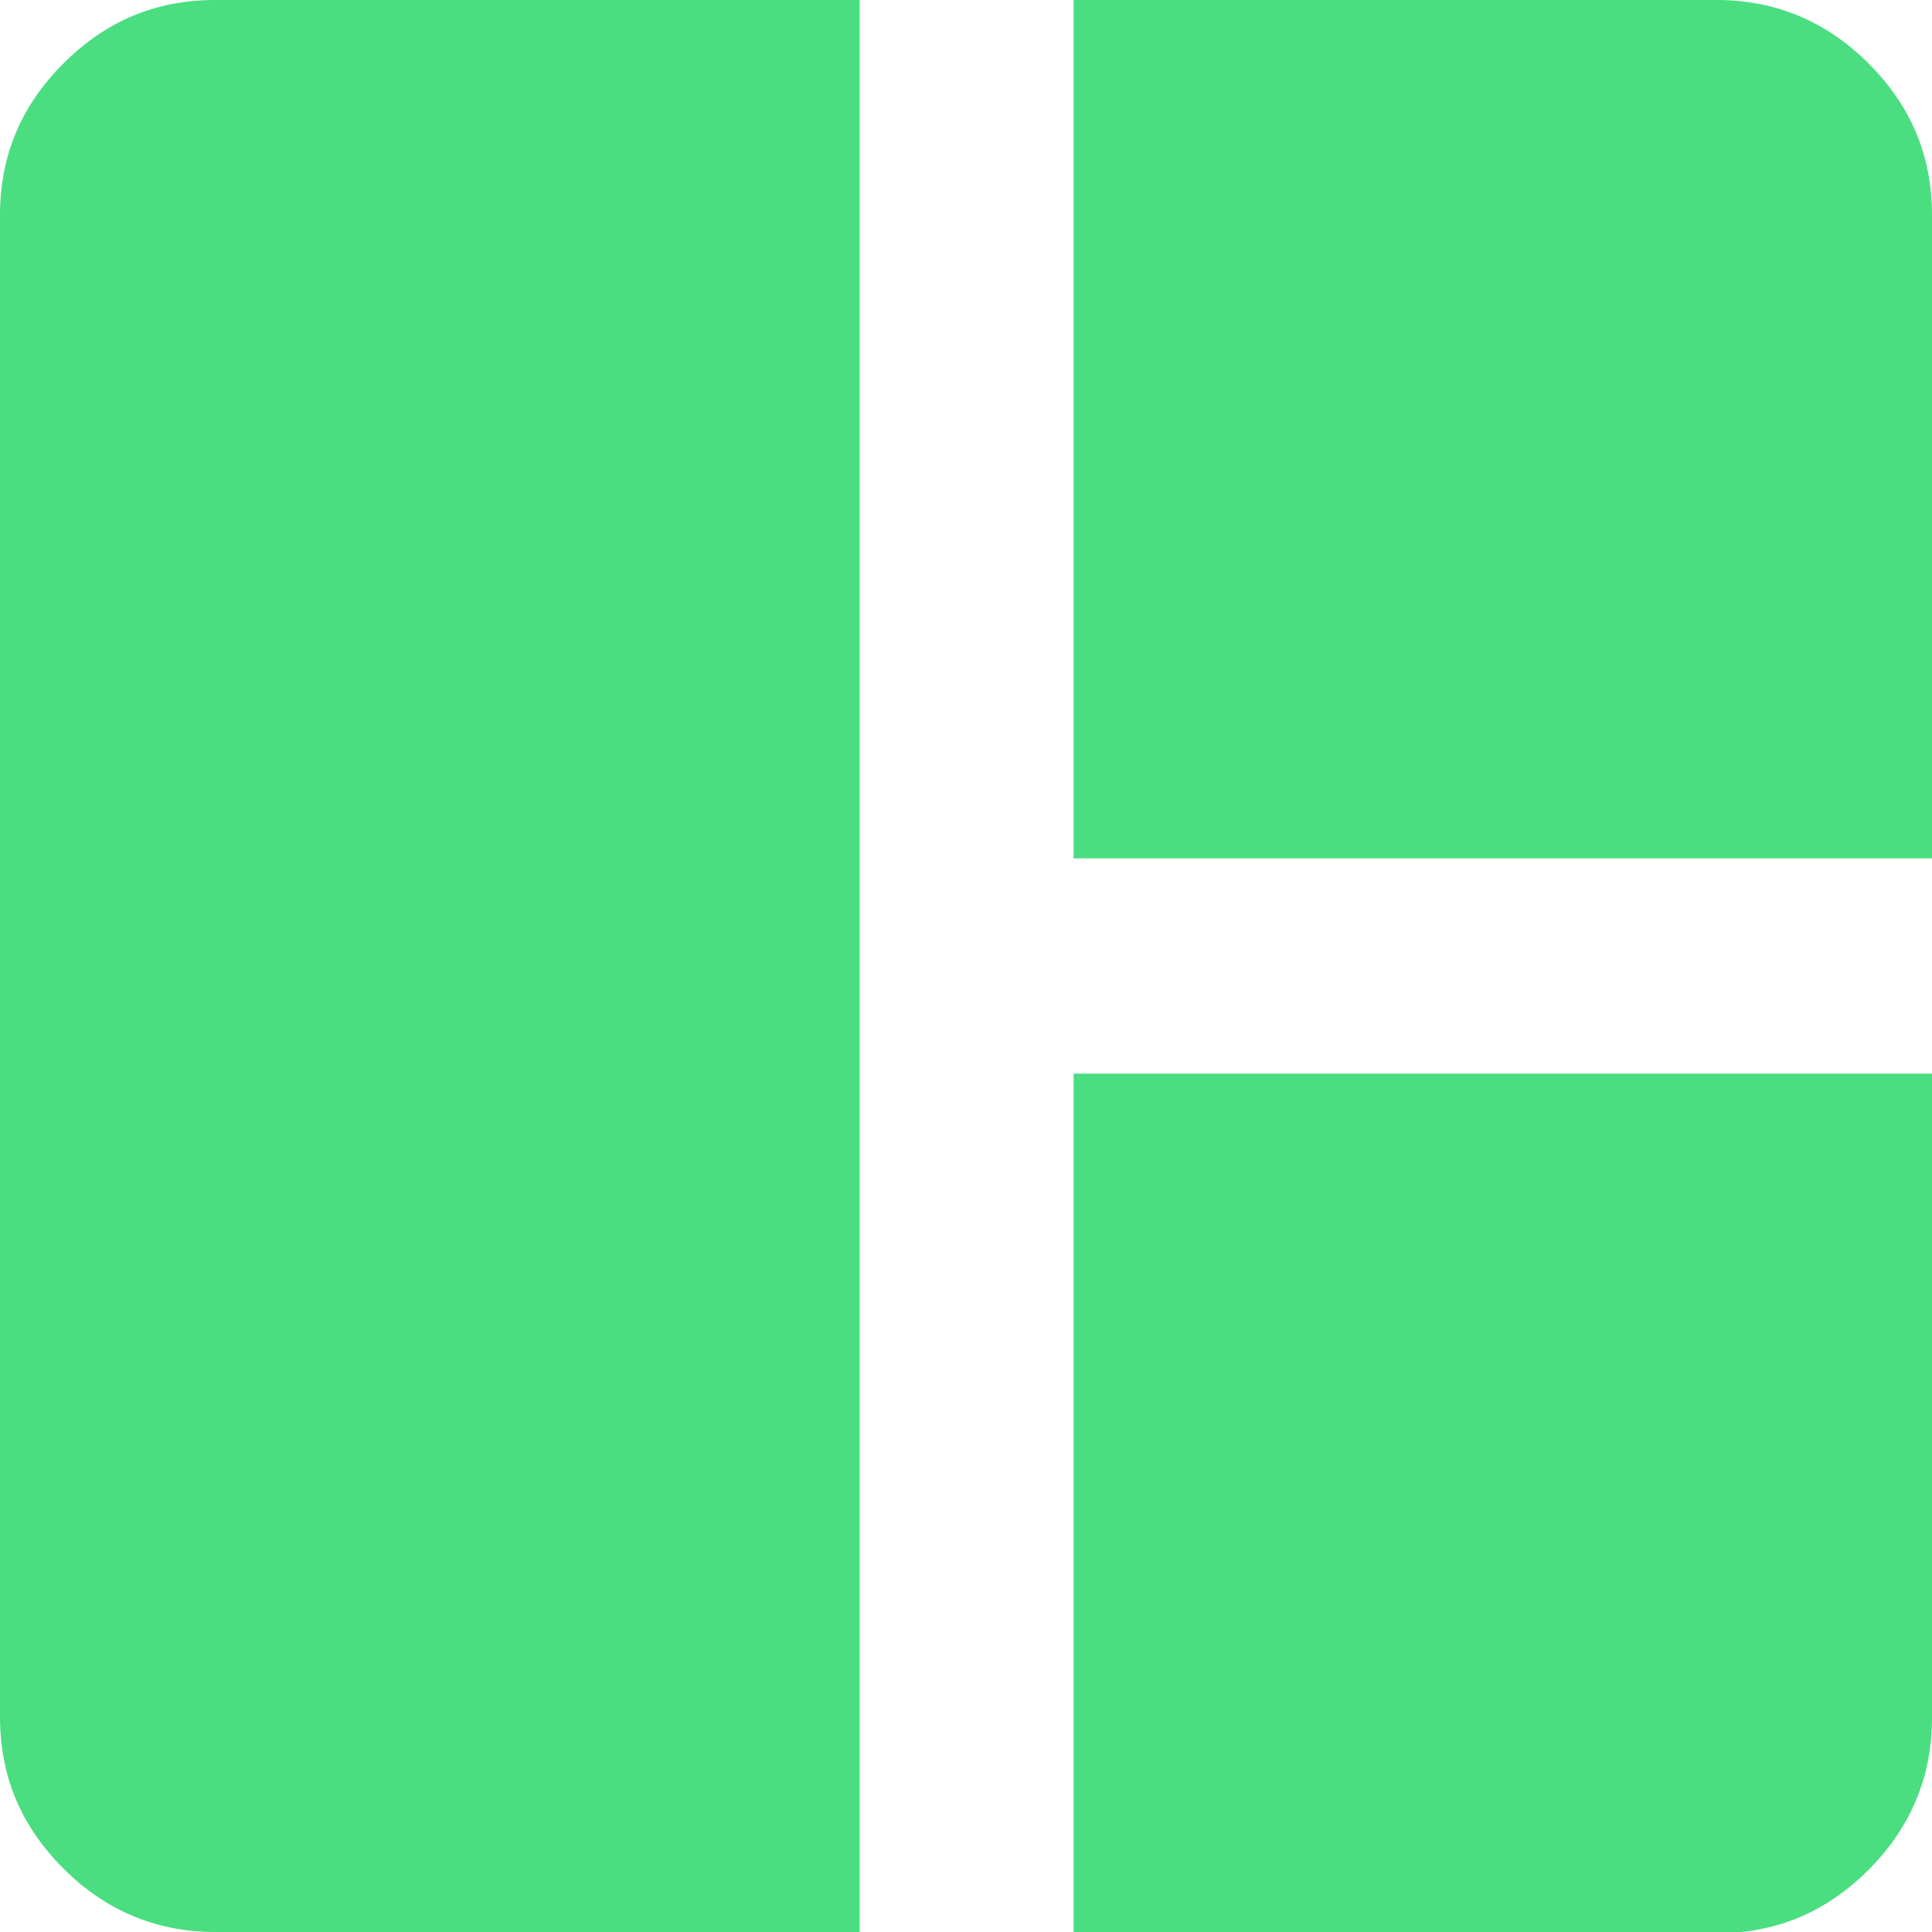
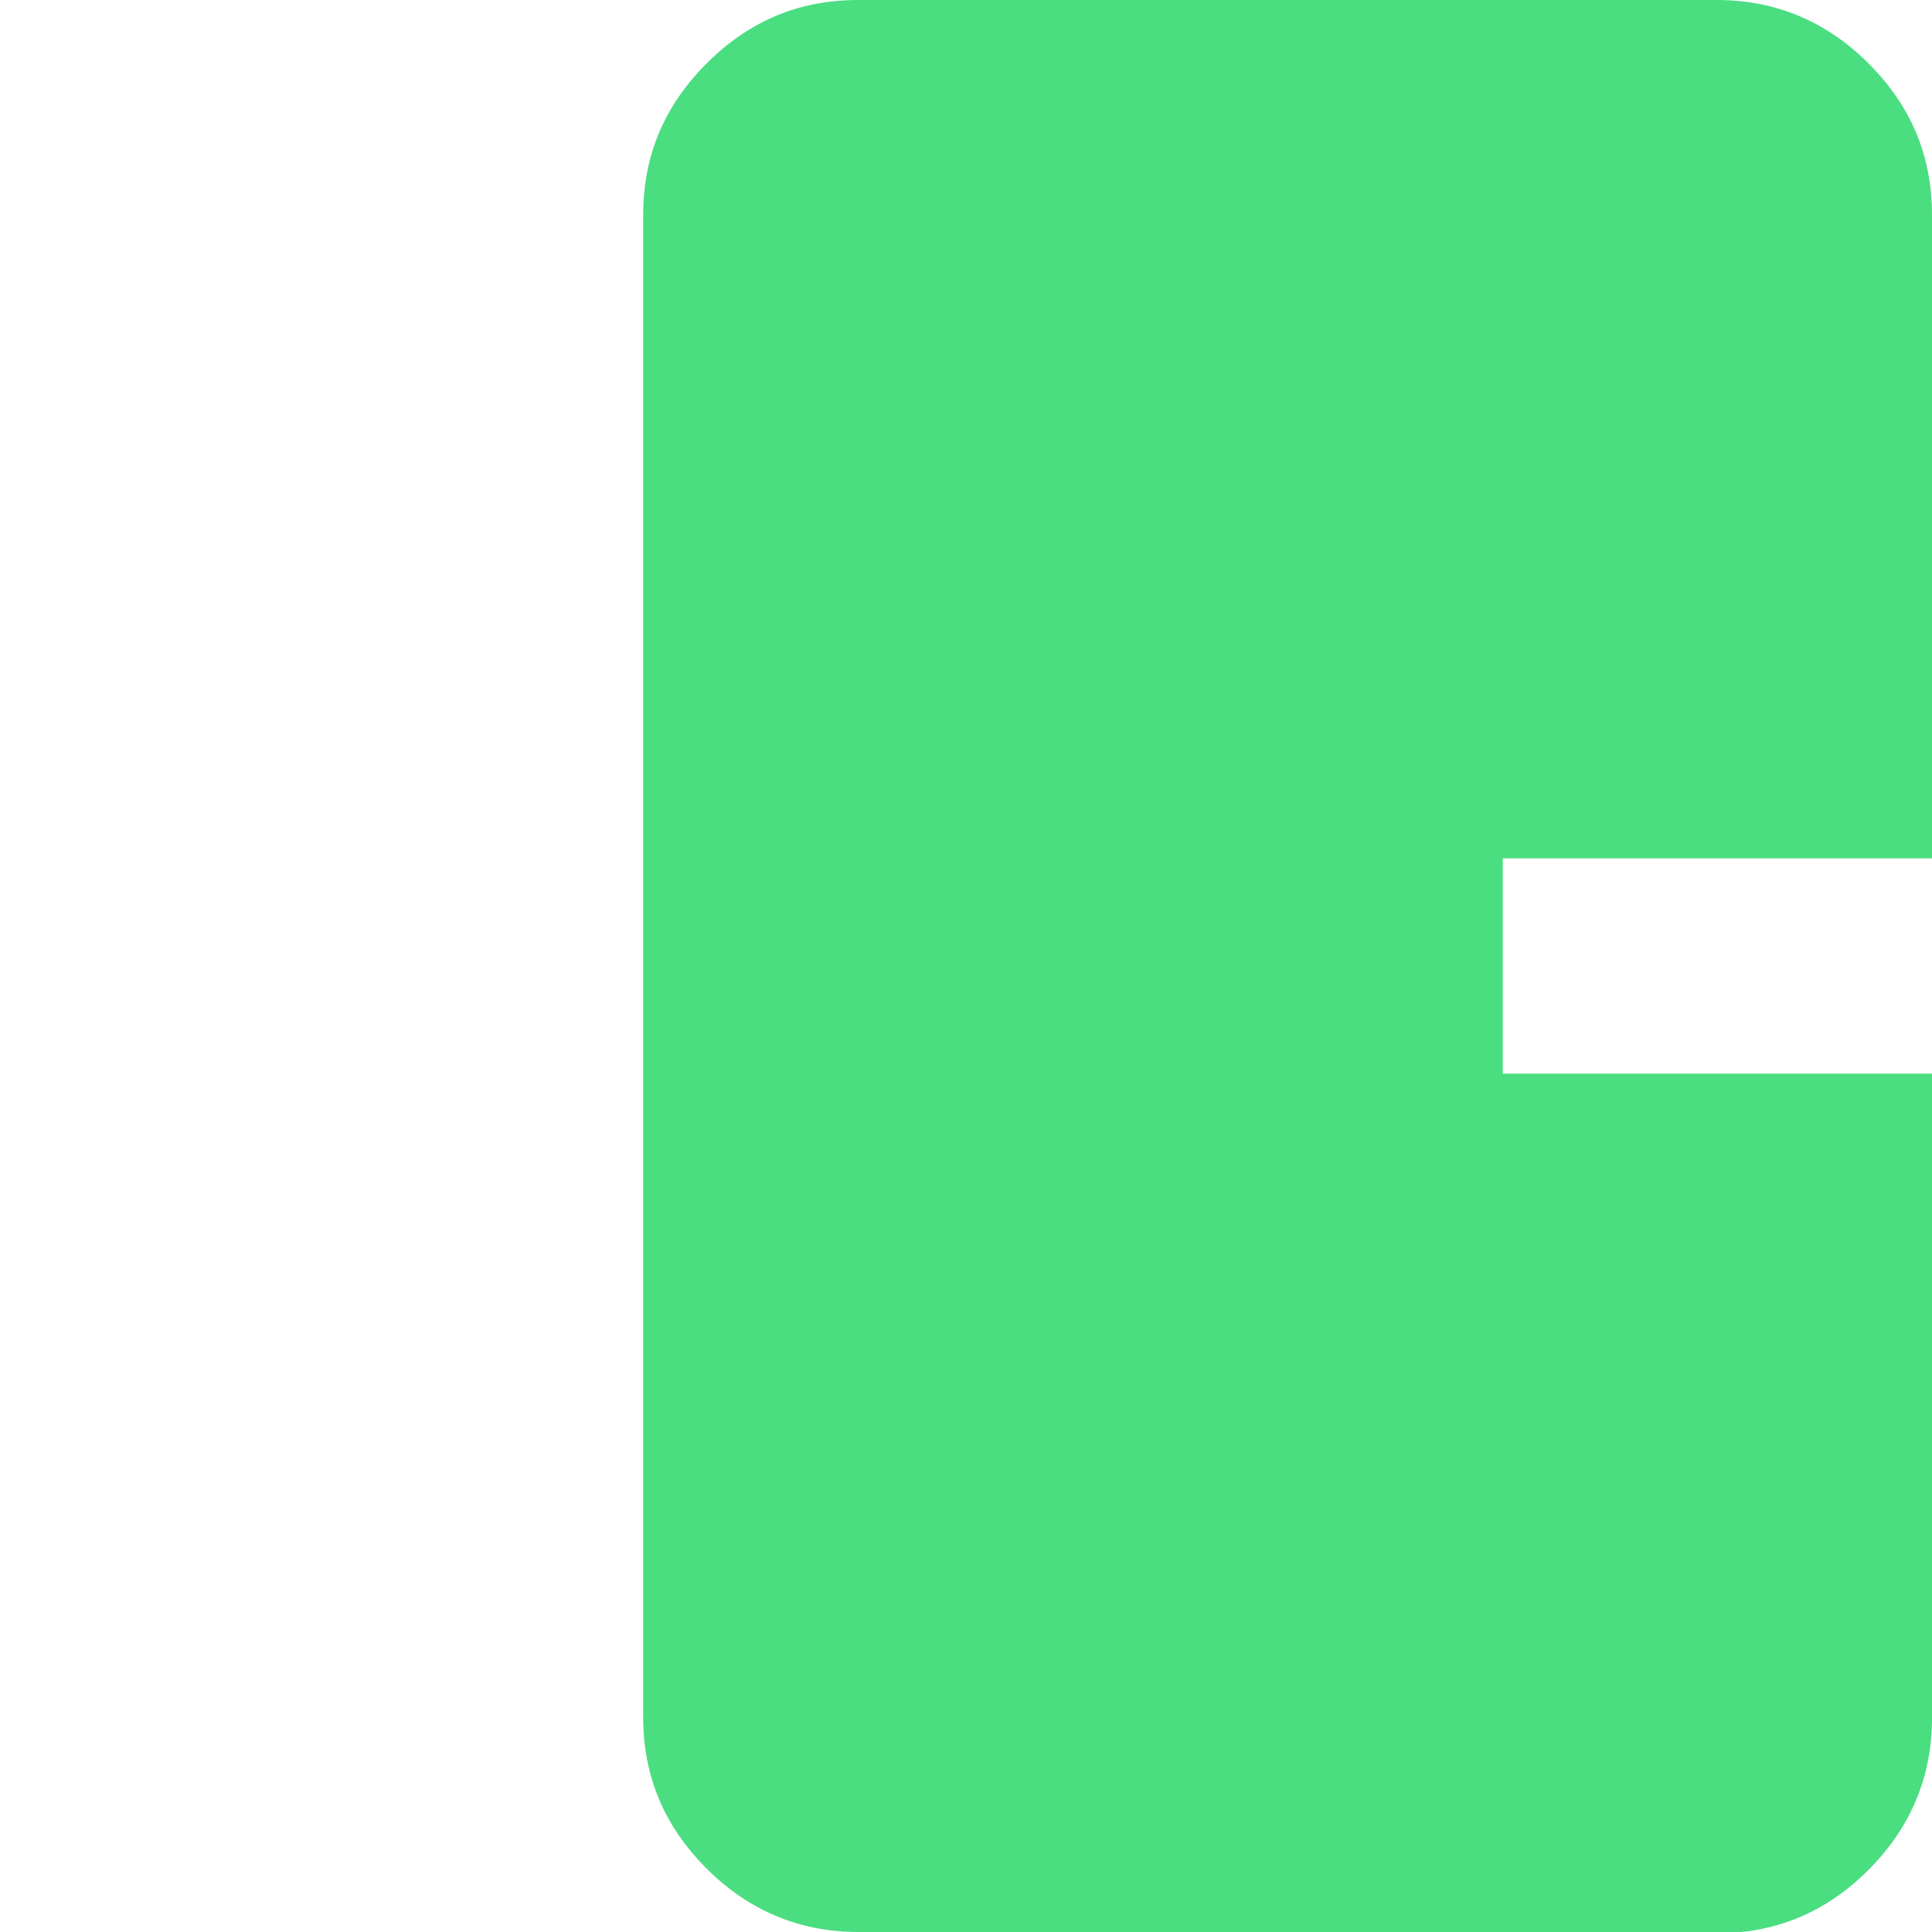
<svg xmlns="http://www.w3.org/2000/svg" id="Laag_2" data-name="Laag 2" viewBox="0 0 15.53 15.53">
  <defs>
    <style>
      .cls-1 {
        fill: #4ade80;
      }
    </style>
  </defs>
  <g id="Laag_1-2" data-name="Laag 1">
-     <path class="cls-1" d="M6.9,15.53H1.73c-.47,0-.88-.17-1.22-.51s-.51-.74-.51-1.22V1.73c0-.48.17-.88.51-1.22.34-.34.74-.51,1.22-.51h5.18v15.53ZM8.63,6.9V0h5.17c.47,0,.88.17,1.22.51.34.34.51.74.51,1.22v5.17h-6.9ZM8.63,15.53v-6.9h6.9v5.18c0,.47-.17.88-.51,1.22s-.74.51-1.22.51h-5.17Z" />
+     <path class="cls-1" d="M6.9,15.53c-.47,0-.88-.17-1.22-.51s-.51-.74-.51-1.22V1.73c0-.48.17-.88.51-1.22.34-.34.74-.51,1.22-.51h5.18v15.53ZM8.63,6.9V0h5.17c.47,0,.88.17,1.22.51.34.34.51.74.51,1.22v5.17h-6.9ZM8.63,15.53v-6.9h6.9v5.18c0,.47-.17.88-.51,1.22s-.74.51-1.22.51h-5.17Z" />
  </g>
</svg>